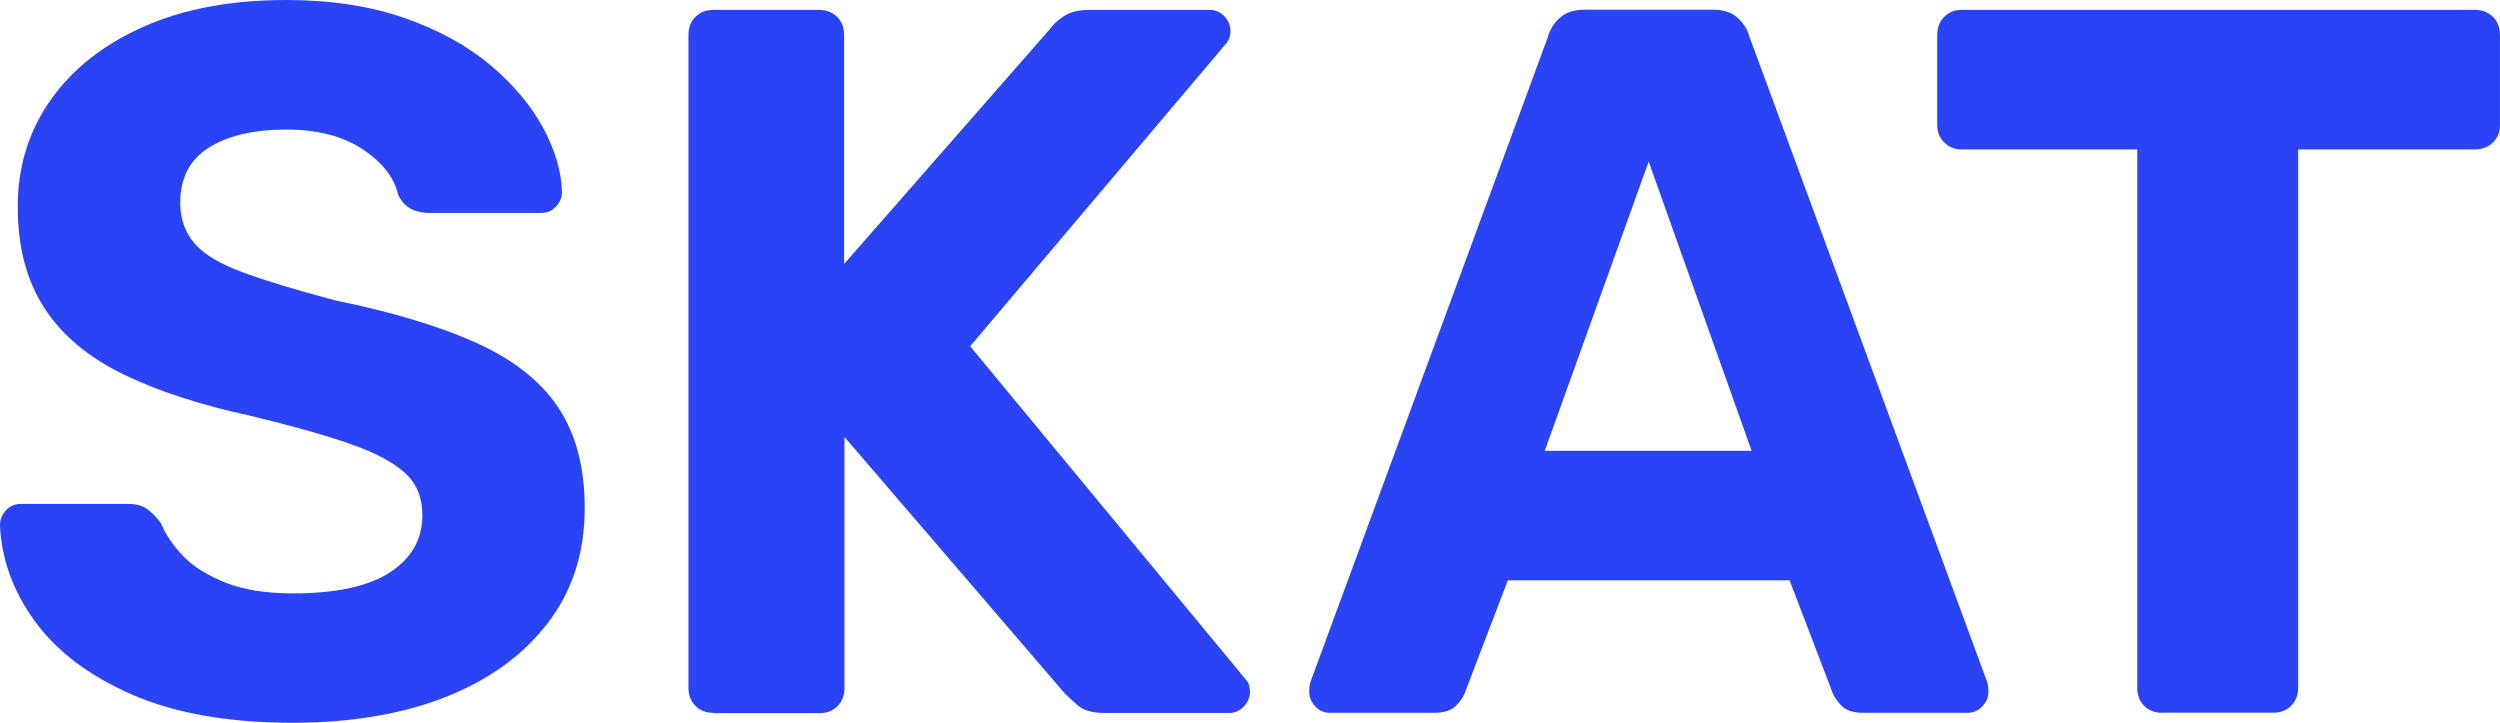
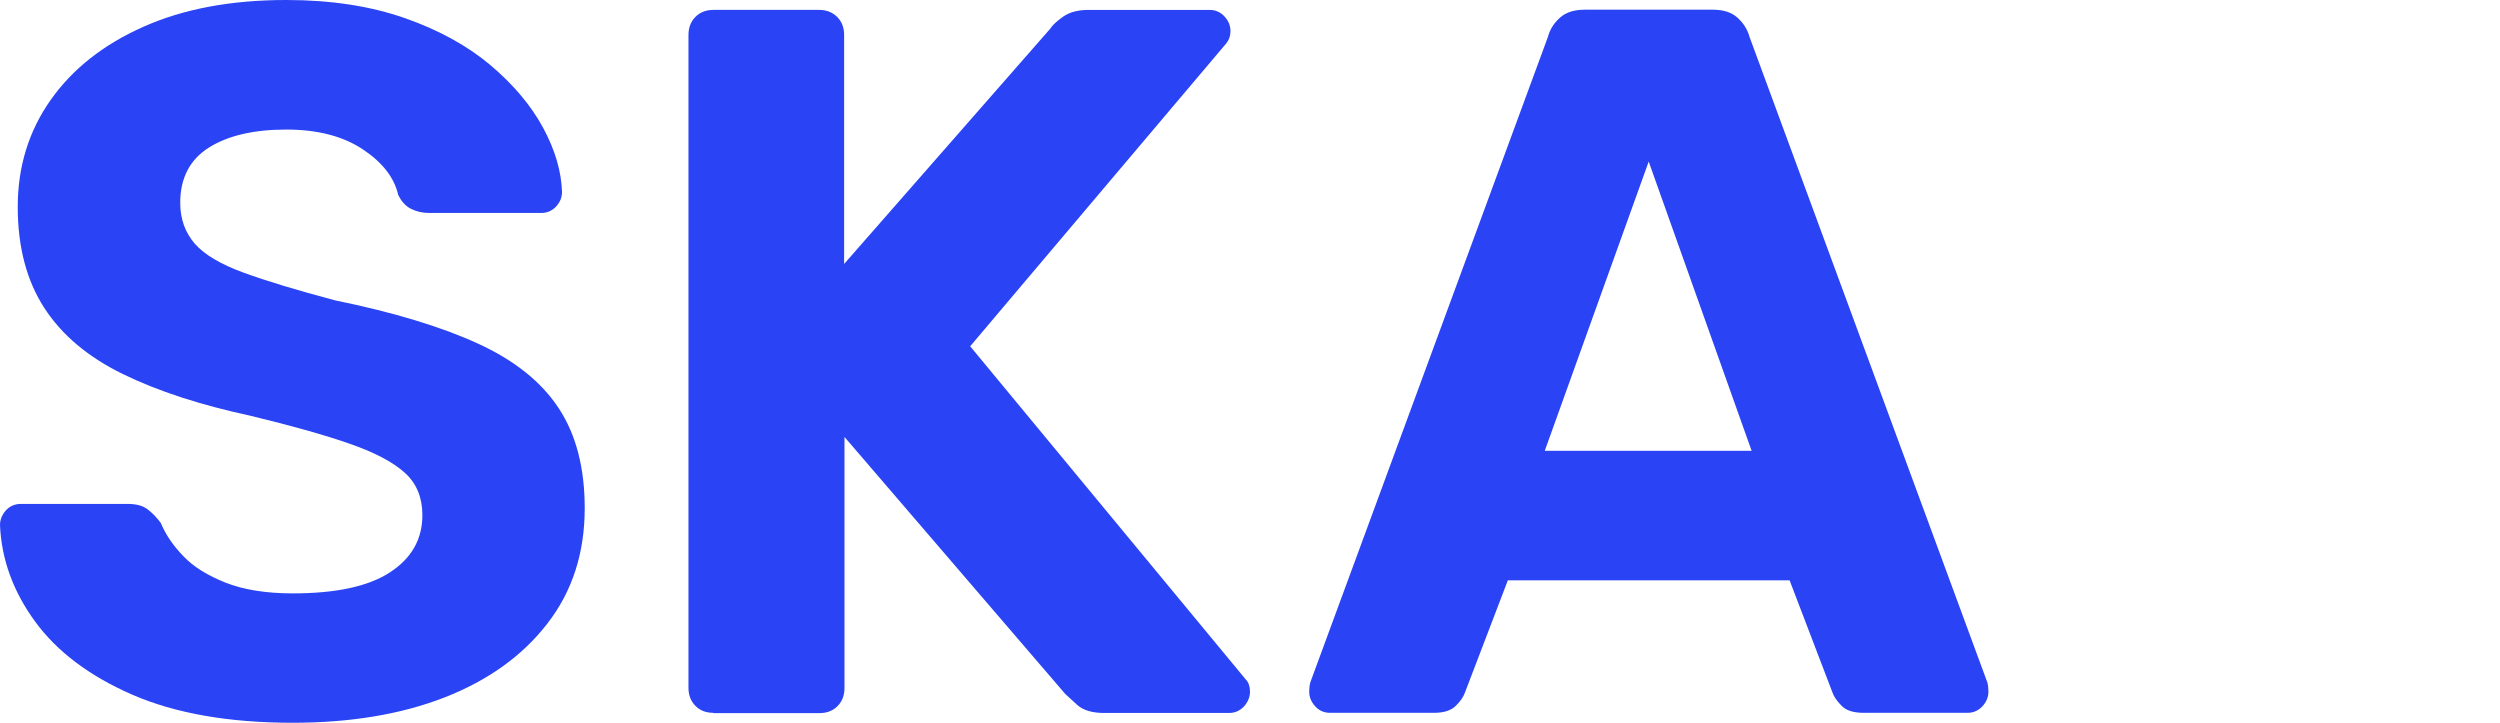
<svg xmlns="http://www.w3.org/2000/svg" version="1.1" id="Слой_1" x="0px" y="0px" viewBox="0 0 69.179 20" style="enable-background:new 0 0 69.179 20;" xml:space="preserve">
  <style type="text/css"> .st0{fill:#2943F5;} .st1{fill:#E1E1E1;} .st2{fill:#181818;} </style>
  <g>
    <g>
      <path class="st0" d="M8.099,20c-1.768,0-3.247-0.26-4.437-0.776 c-1.19-0.52-2.086-1.195-2.693-2.028C0.361,16.362,0.039,15.471,0,14.527 c0-0.149,0.058-0.284,0.164-0.405c0.111-0.12,0.251-0.178,0.414-0.178h2.958 c0.241,0,0.424,0.053,0.554,0.154c0.13,0.101,0.251,0.226,0.361,0.376 c0.13,0.313,0.337,0.622,0.622,0.915c0.284,0.299,0.679,0.54,1.176,0.737 c0.496,0.193,1.113,0.294,1.85,0.294c1.2,0,2.096-0.193,2.693-0.583 c0.597-0.39,0.896-0.915,0.896-1.585c0-0.482-0.159-0.872-0.482-1.166 c-0.323-0.294-0.829-0.564-1.523-0.805c-0.689-0.241-1.609-0.501-2.751-0.776 c-1.383-0.299-2.558-0.679-3.527-1.152C2.438,9.882,1.71,9.27,1.224,8.518 S0.491,6.837,0.491,5.724s0.304-2.096,0.911-2.958s1.465-1.537,2.573-2.028 C5.078,0.246,6.398,0,7.926,0c1.233,0,2.327,0.169,3.276,0.501 s1.739,0.771,2.375,1.306c0.636,0.54,1.118,1.113,1.45,1.725 c0.332,0.612,0.506,1.205,0.525,1.778c0,0.149-0.053,0.284-0.164,0.405 c-0.111,0.12-0.251,0.178-0.414,0.178h-3.098c-0.183,0-0.352-0.039-0.496-0.111 c-0.149-0.072-0.27-0.202-0.361-0.39c-0.111-0.482-0.438-0.901-0.983-1.262 S8.788,3.585,7.921,3.585c-0.901,0-1.619,0.169-2.144,0.501 C5.252,4.418,4.987,4.929,4.987,5.613c0,0.443,0.135,0.819,0.4,1.127 c0.265,0.304,0.718,0.573,1.354,0.805s1.479,0.487,2.53,0.766 c1.624,0.332,2.939,0.732,3.951,1.195s1.759,1.06,2.24,1.792 s0.718,1.653,0.718,2.766c0,1.243-0.347,2.308-1.036,3.194 c-0.689,0.891-1.638,1.571-2.848,2.043C11.106,19.764,9.704,20,8.099,20z" />
      <path class="st0" d="M19.74,19.725c-0.202,0-0.371-0.063-0.496-0.193 c-0.13-0.13-0.193-0.299-0.193-0.501V0.968c0-0.202,0.063-0.371,0.193-0.501 c0.13-0.13,0.294-0.193,0.496-0.193h2.929c0.202,0,0.366,0.067,0.496,0.193 c0.13,0.13,0.193,0.299,0.193,0.501v6.336l5.695-6.5 c0.072-0.111,0.198-0.226,0.371-0.347s0.41-0.183,0.703-0.183h3.344 c0.164,0,0.304,0.063,0.414,0.183s0.164,0.255,0.164,0.405 c0,0.13-0.039,0.241-0.111,0.332l-7.092,8.388l7.632,9.227 c0.072,0.072,0.111,0.188,0.111,0.332c0,0.149-0.058,0.284-0.164,0.405 c-0.111,0.12-0.251,0.183-0.414,0.183h-3.455c-0.332,0-0.578-0.072-0.747-0.222 c-0.164-0.149-0.275-0.251-0.332-0.304l-6.109-7.112v6.948 c0,0.202-0.063,0.371-0.193,0.501c-0.13,0.13-0.294,0.193-0.496,0.193h-2.939 V19.725z" />
      <path class="st0" d="M36.806,19.725c-0.164,0-0.304-0.058-0.414-0.183 c-0.111-0.12-0.164-0.255-0.164-0.405c0-0.092,0.01-0.178,0.029-0.251 l6.577-17.866c0.053-0.202,0.164-0.381,0.332-0.53 c0.164-0.149,0.395-0.222,0.689-0.222h3.536c0.294,0,0.525,0.072,0.689,0.222 s0.275,0.323,0.332,0.53l6.582,17.866c0.019,0.072,0.029,0.159,0.029,0.251 c0,0.149-0.053,0.284-0.164,0.405c-0.111,0.12-0.251,0.183-0.414,0.183h-2.876 c-0.275,0-0.482-0.063-0.607-0.193c-0.13-0.13-0.212-0.251-0.251-0.361 l-1.19-3.113h-7.796l-1.19,3.113c-0.039,0.111-0.12,0.231-0.251,0.361 c-0.13,0.13-0.332,0.193-0.607,0.193H36.806z M42.746,12.474h5.724 l-2.848-8.003L42.746,12.474z" />
-       <path class="st0" d="M59.831,19.725c-0.202,0-0.371-0.063-0.496-0.193 c-0.13-0.13-0.193-0.299-0.193-0.501V4.134h-4.871 c-0.183,0-0.342-0.063-0.472-0.193c-0.13-0.13-0.193-0.289-0.193-0.472V0.968 c0-0.202,0.063-0.371,0.193-0.501c0.13-0.13,0.284-0.193,0.472-0.193h14.218 c0.202,0,0.366,0.067,0.496,0.193c0.13,0.13,0.193,0.299,0.193,0.501v2.501 c0,0.183-0.063,0.342-0.193,0.472c-0.13,0.13-0.294,0.193-0.496,0.193h-4.895 V19.027c0,0.202-0.063,0.371-0.193,0.501c-0.13,0.13-0.294,0.193-0.496,0.193 h-3.074V19.725z" />
    </g>
  </g>
</svg>